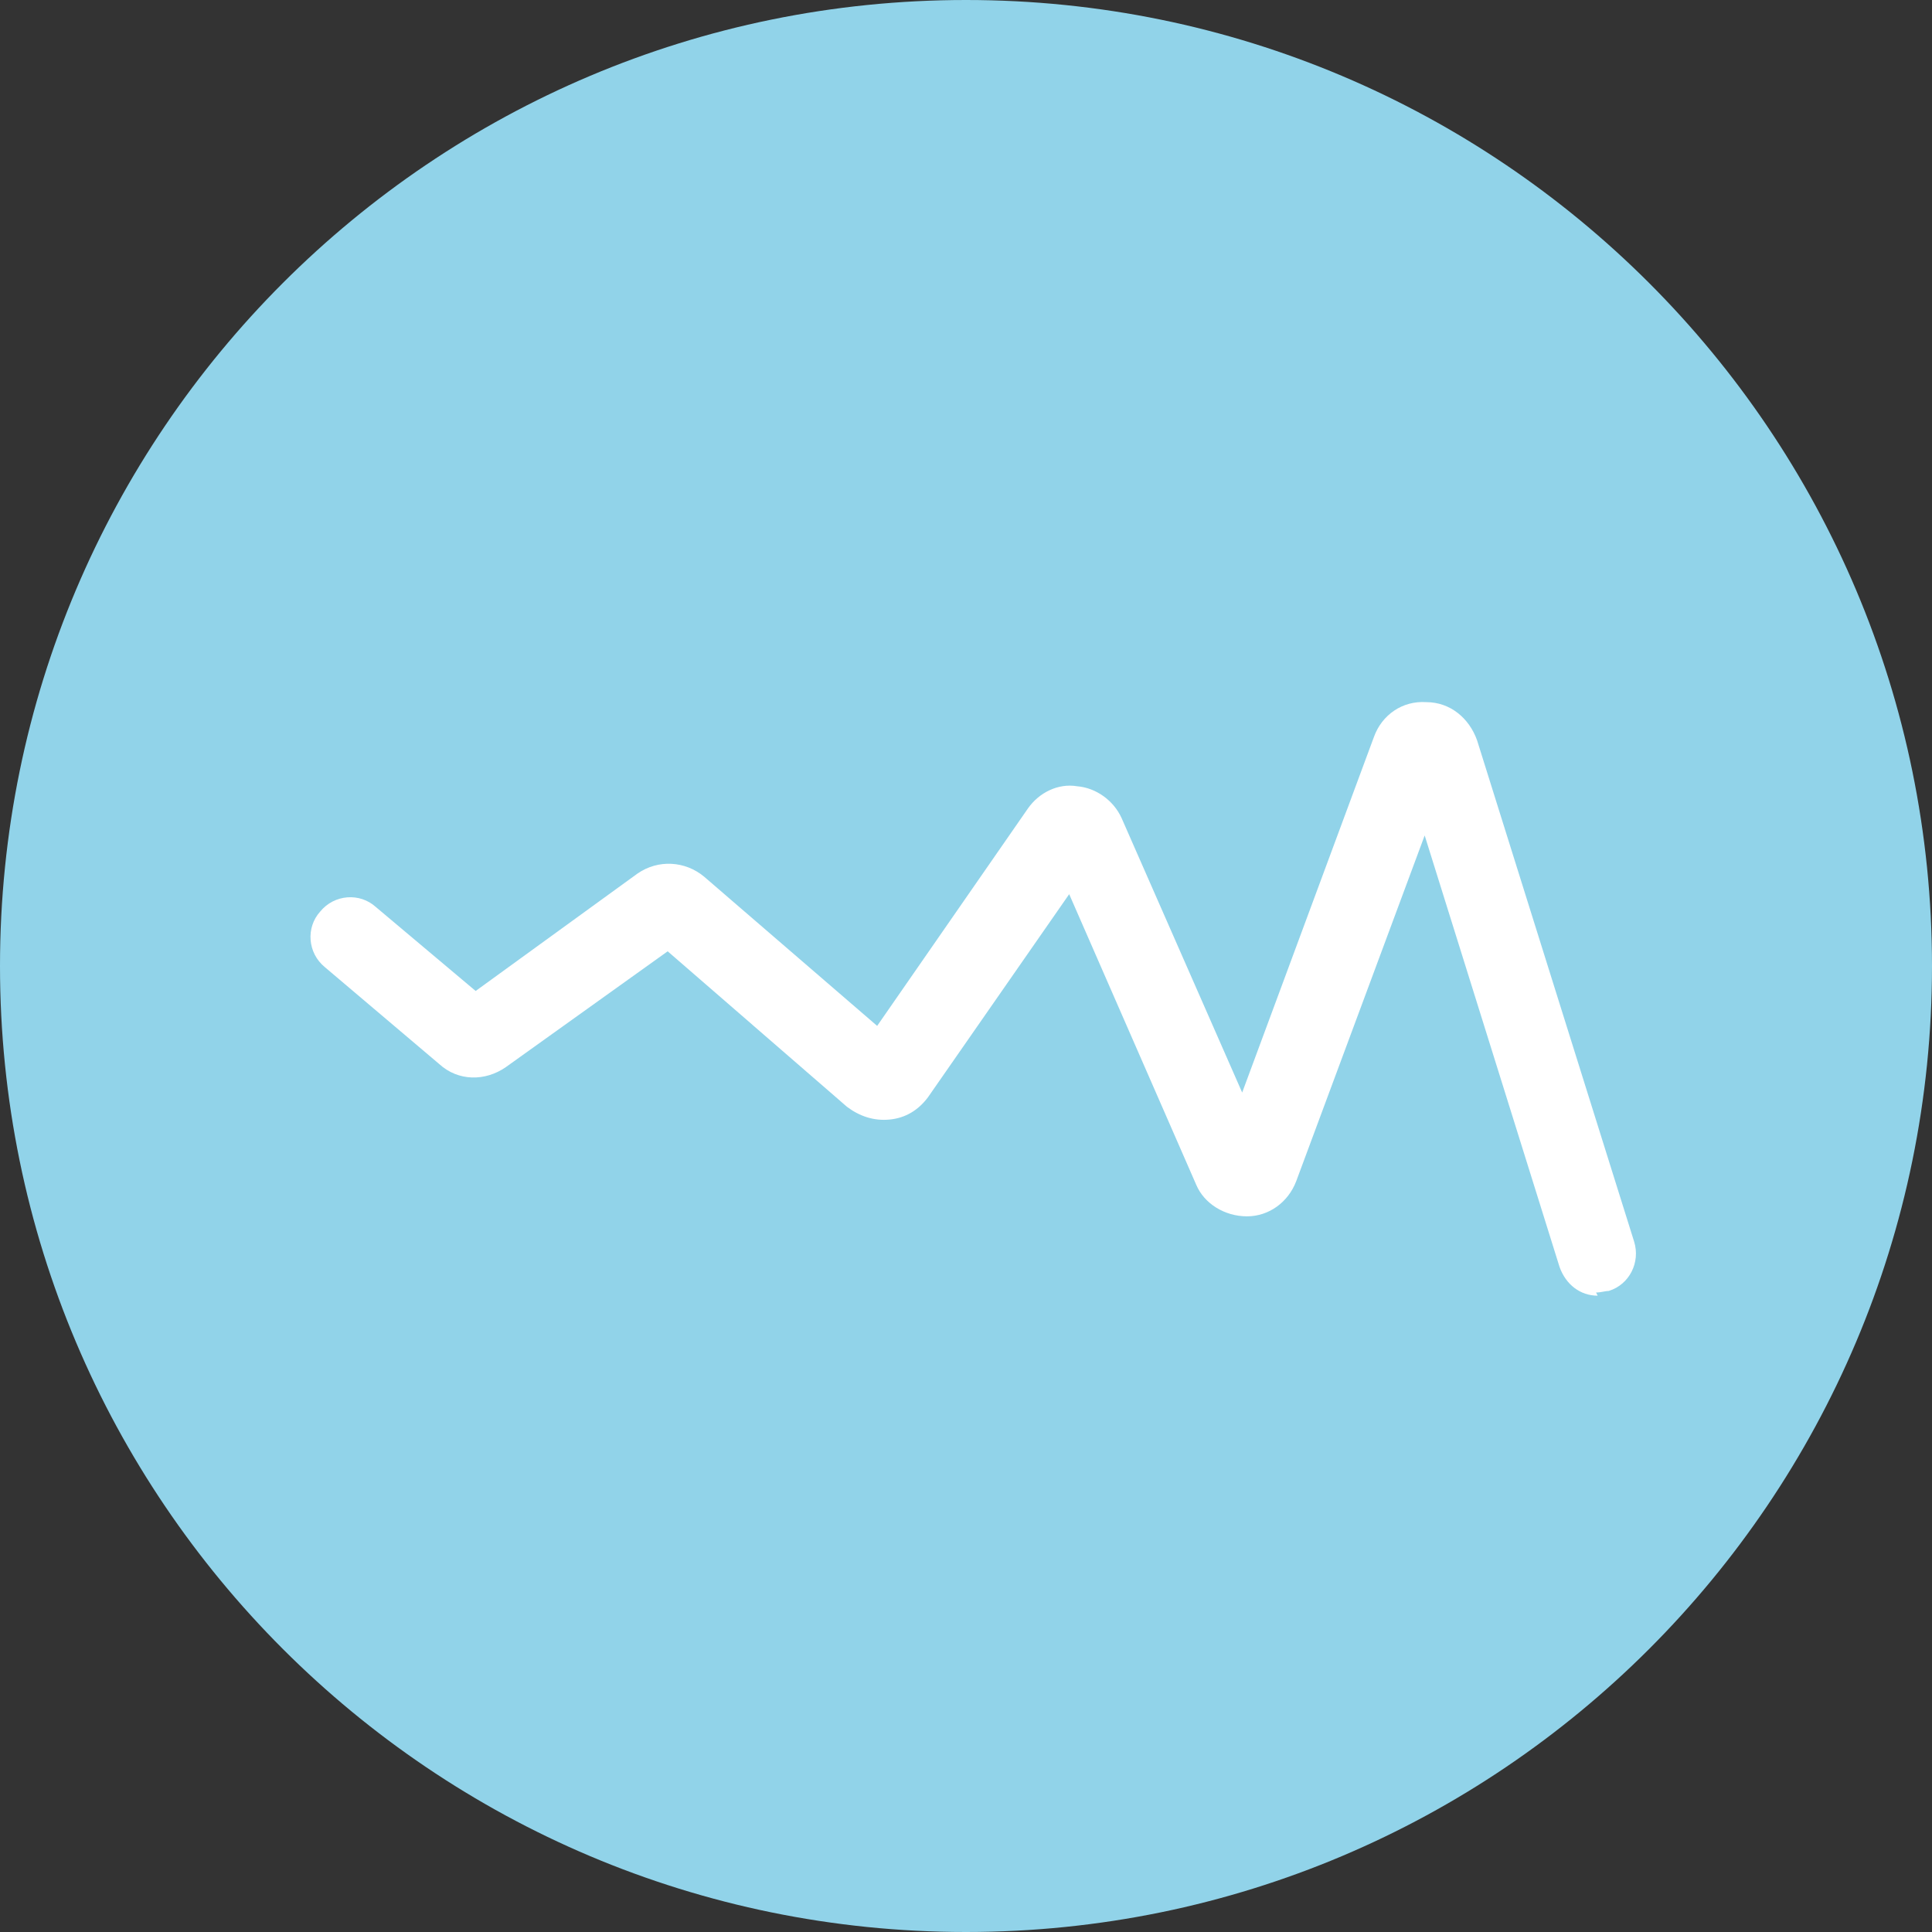
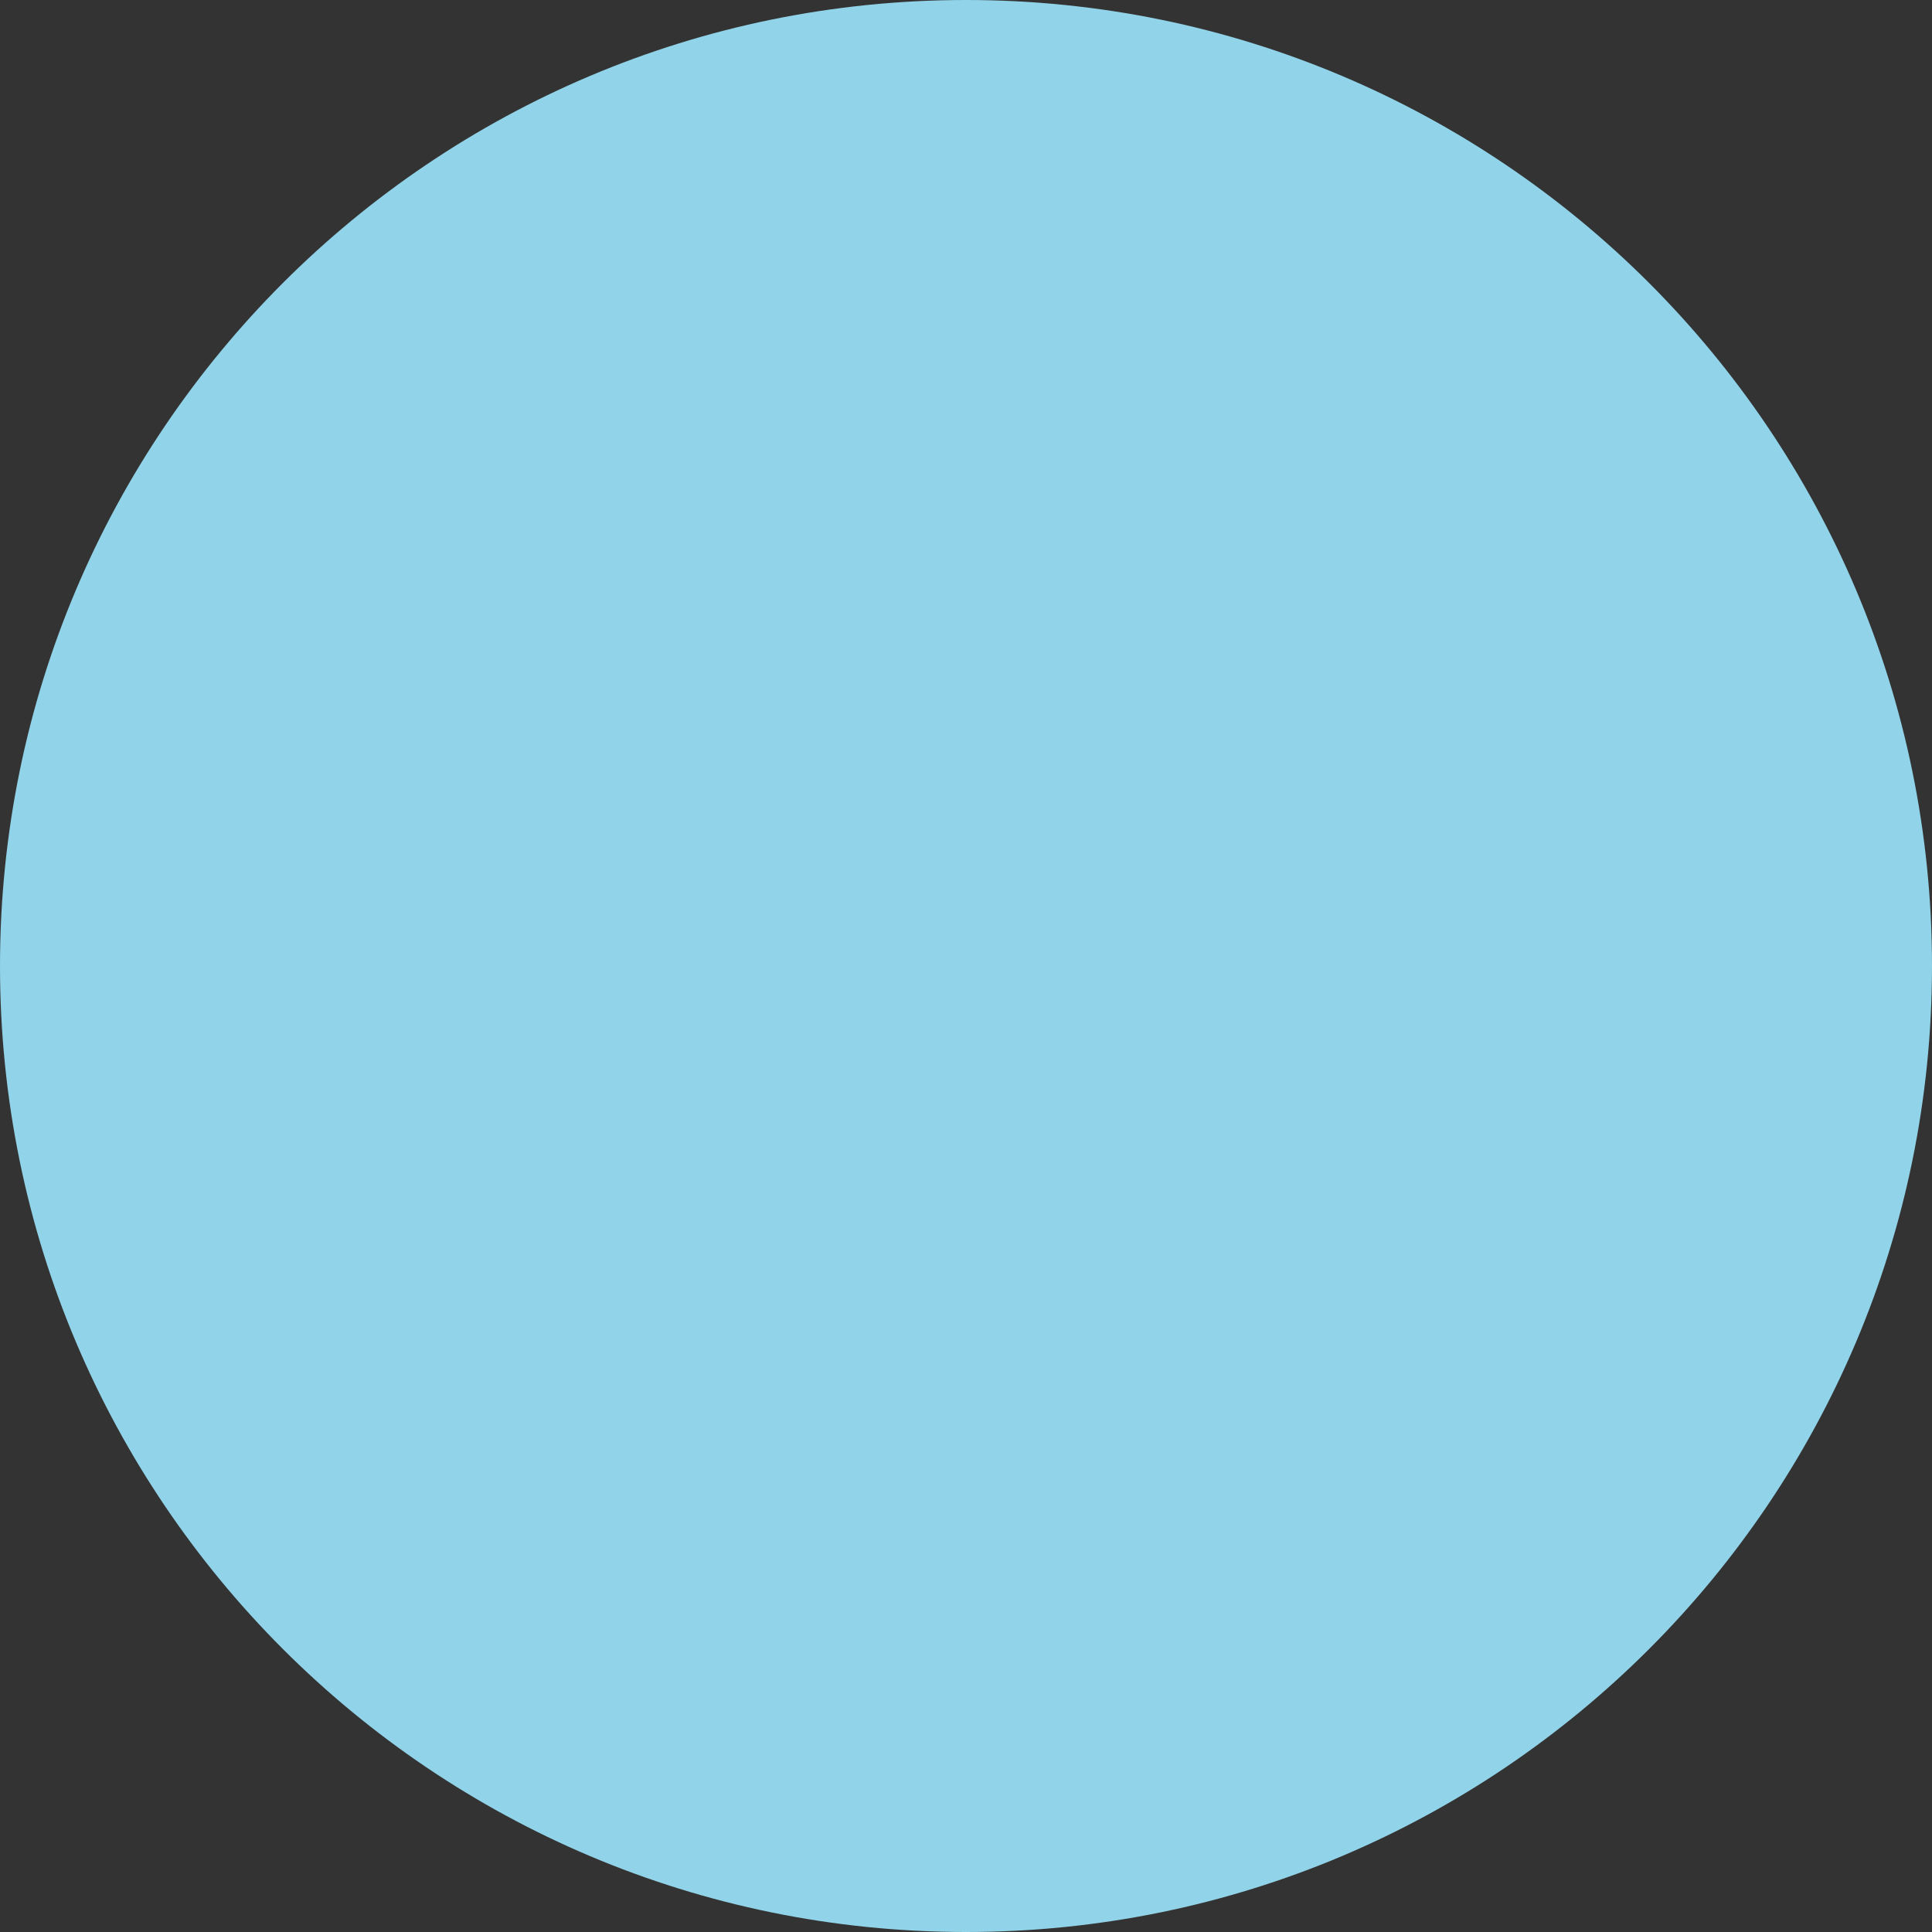
<svg xmlns="http://www.w3.org/2000/svg" width="56" height="56" viewBox="0 0 56 56" fill="none">
  <rect x="0" y="0" width="56" height="56" fill="#333333" stroke="none" />
  <path d="M0 28C0 12.536 12.536 0 28 0C43.464 0 56 12.536 56 28C56 43.464 43.464 56 28 56C12.536 56 0 43.464 0 28Z" fill="#91D3E9" />
-   <path d="M46.309 37.556C45.803 37.556 45.389 37.234 45.206 36.728L41.295 24.216L37.569 34.244C37.339 34.842 36.787 35.256 36.143 35.256C35.499 35.256 34.901 34.888 34.671 34.336L30.991 25.918L26.897 31.806C26.621 32.174 26.253 32.404 25.793 32.45C25.333 32.496 24.919 32.358 24.551 32.082L19.353 27.574L14.661 30.932C14.063 31.346 13.281 31.346 12.729 30.84L9.417 28.034C8.911 27.62 8.865 26.884 9.279 26.424C9.693 25.918 10.429 25.872 10.889 26.286L13.787 28.724L18.479 25.32C19.077 24.906 19.859 24.952 20.411 25.412L25.425 29.736L29.795 23.434C30.117 22.974 30.669 22.698 31.221 22.79C31.773 22.836 32.279 23.204 32.509 23.71L36.005 31.668L39.823 21.364C40.053 20.72 40.651 20.306 41.341 20.352C42.031 20.352 42.583 20.812 42.813 21.456L47.367 35.992C47.551 36.59 47.23 37.234 46.632 37.418C46.539 37.418 46.401 37.464 46.263 37.464L46.309 37.556Z" fill="white" />
</svg>